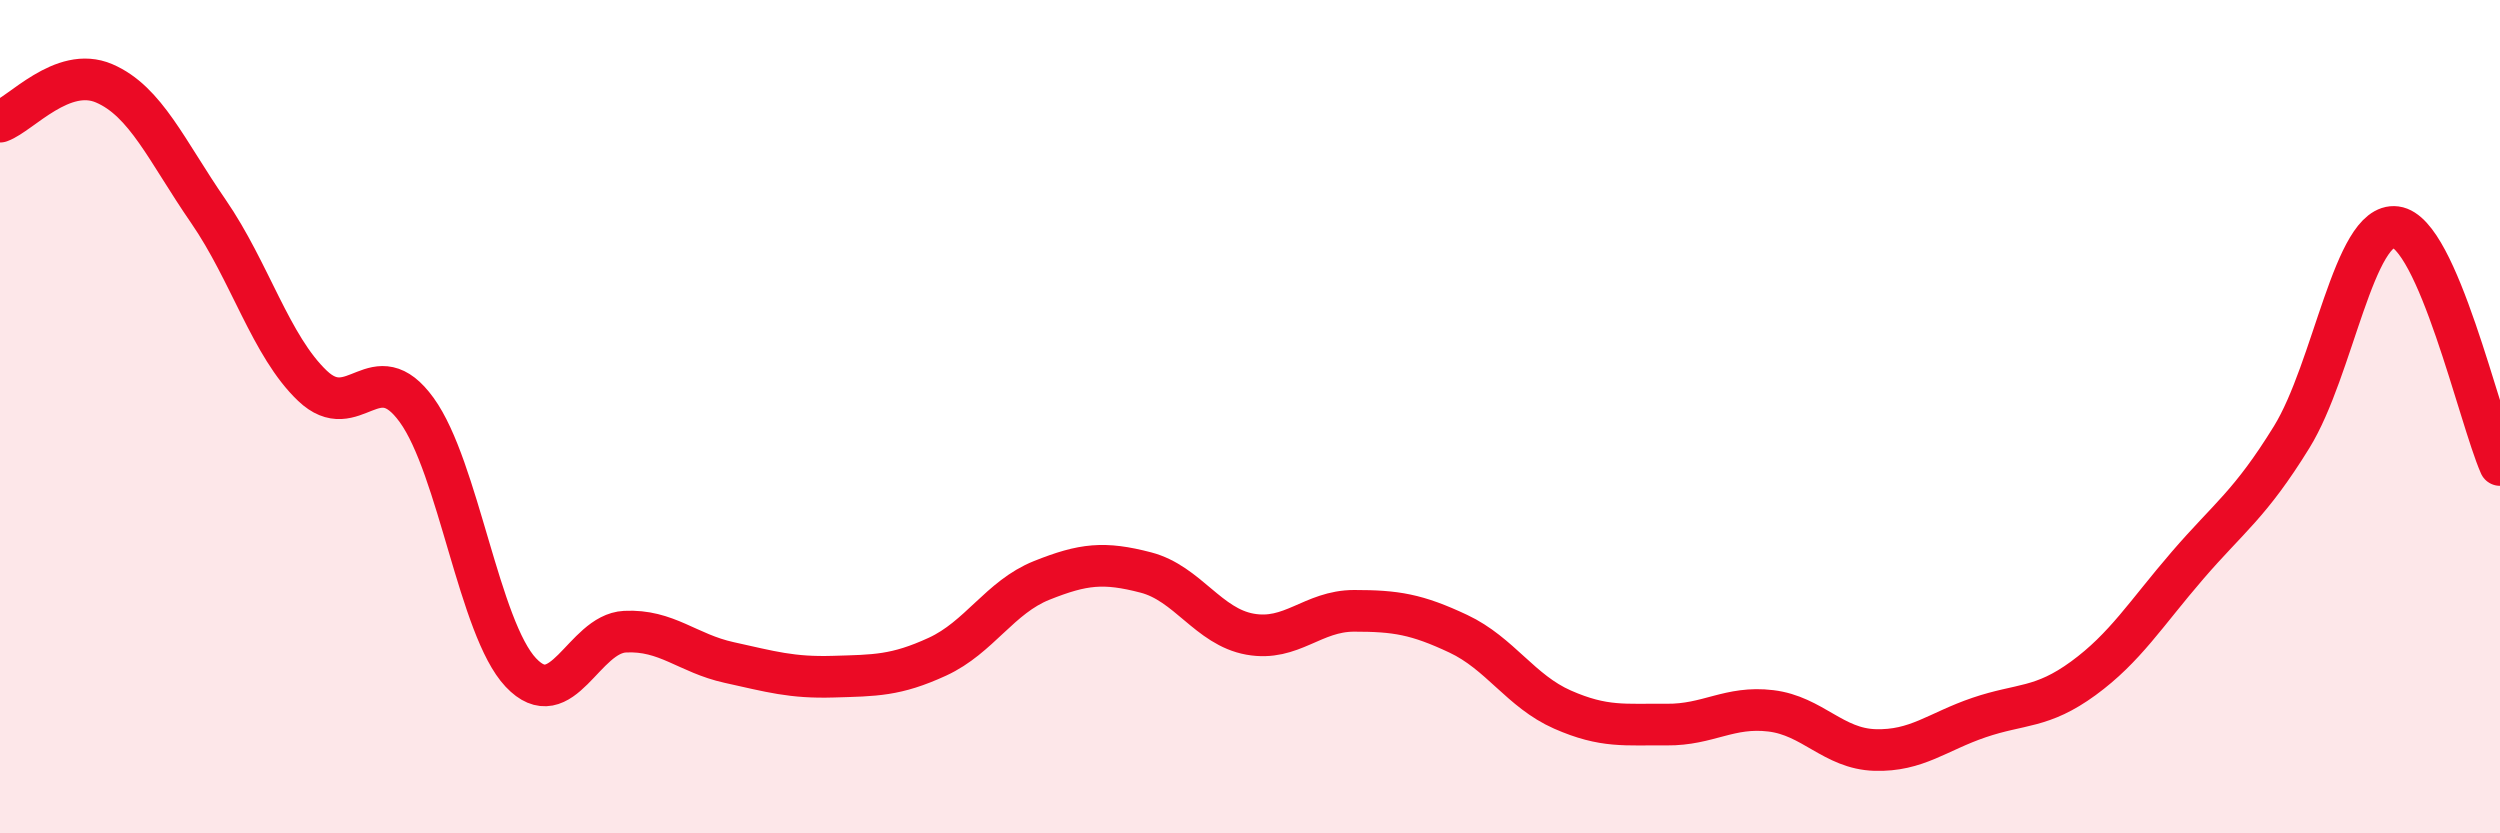
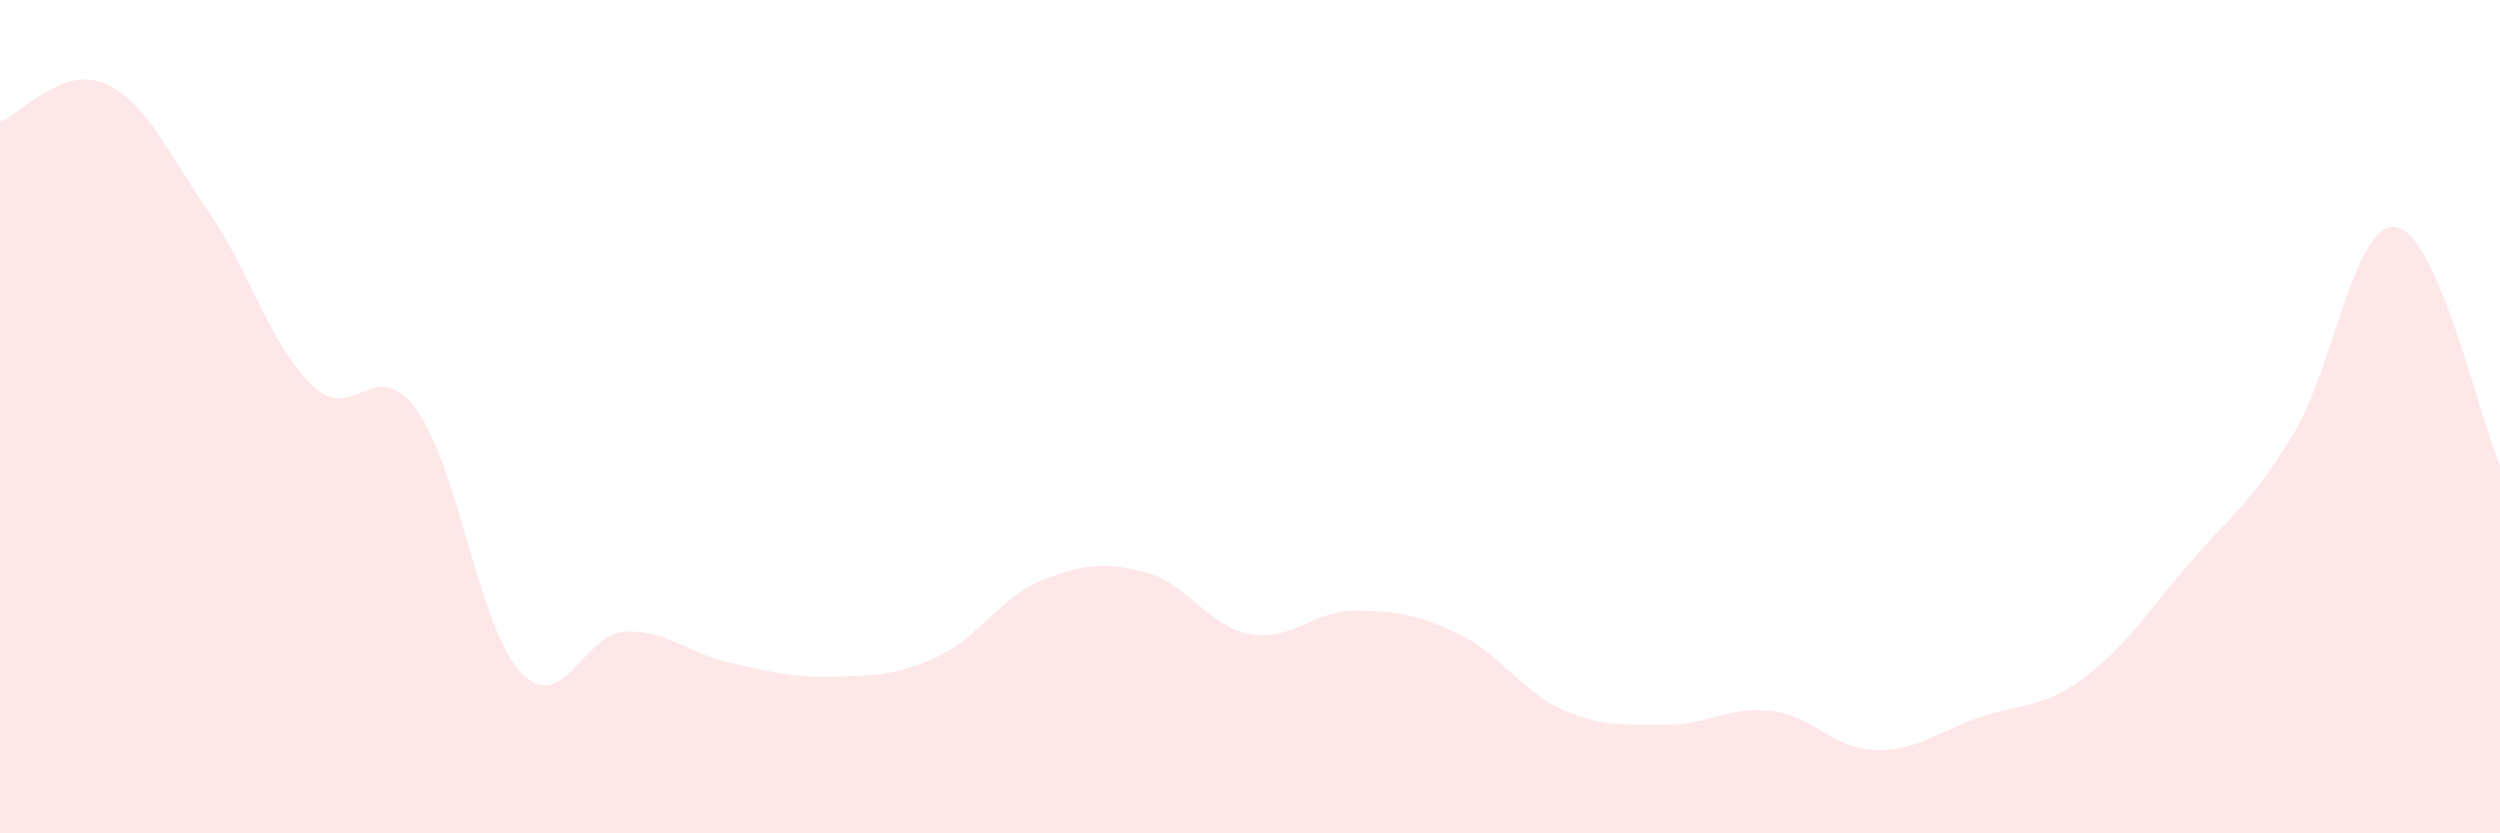
<svg xmlns="http://www.w3.org/2000/svg" width="60" height="20" viewBox="0 0 60 20">
  <path d="M 0,2.92 C 0.5,2.74 1.5,1.57 2.5,2 C 3.5,2.43 4,3.62 5,5.07 C 6,6.52 6.5,8.31 7.5,9.26 C 8.5,10.21 9,8.46 10,9.84 C 11,11.22 11.5,15.08 12.5,16.14 C 13.5,17.2 14,15.21 15,15.16 C 16,15.11 16.5,15.68 17.5,15.9 C 18.5,16.12 19,16.27 20,16.24 C 21,16.21 21.5,16.22 22.5,15.76 C 23.5,15.3 24,14.33 25,13.93 C 26,13.53 26.5,13.48 27.5,13.74 C 28.5,14 29,15.04 30,15.22 C 31,15.4 31.5,14.66 32.5,14.66 C 33.5,14.66 34,14.74 35,15.21 C 36,15.68 36.5,16.59 37.5,17.03 C 38.5,17.47 39,17.38 40,17.39 C 41,17.4 41.5,16.94 42.5,17.06 C 43.5,17.18 44,17.97 45,18 C 46,18.03 46.5,17.56 47.5,17.22 C 48.5,16.88 49,17.01 50,16.28 C 51,15.55 51.5,14.73 52.5,13.57 C 53.5,12.41 54,12.11 55,10.49 C 56,8.87 56.5,5.32 57.5,5.45 C 58.5,5.58 59.5,10.02 60,11.16L60 20L0 20Z" fill="#EB0A25" opacity="0.1" stroke-linecap="round" stroke-linejoin="round" />
-   <path d="M 0,2.92 C 0.5,2.74 1.5,1.57 2.5,2 C 3.5,2.43 4,3.62 5,5.07 C 6,6.52 6.5,8.31 7.5,9.26 C 8.5,10.21 9,8.46 10,9.84 C 11,11.22 11.5,15.08 12.5,16.14 C 13.5,17.2 14,15.21 15,15.16 C 16,15.11 16.5,15.68 17.5,15.9 C 18.5,16.12 19,16.27 20,16.24 C 21,16.21 21.5,16.22 22.5,15.76 C 23.5,15.3 24,14.33 25,13.93 C 26,13.53 26.5,13.48 27.5,13.74 C 28.5,14 29,15.04 30,15.22 C 31,15.4 31.5,14.66 32.5,14.66 C 33.5,14.66 34,14.74 35,15.21 C 36,15.68 36.5,16.59 37.5,17.03 C 38.5,17.47 39,17.38 40,17.39 C 41,17.4 41.5,16.94 42.5,17.06 C 43.5,17.18 44,17.97 45,18 C 46,18.03 46.5,17.56 47.5,17.22 C 48.5,16.88 49,17.01 50,16.28 C 51,15.55 51.5,14.73 52.5,13.57 C 53.5,12.41 54,12.11 55,10.49 C 56,8.87 56.5,5.32 57.5,5.45 C 58.5,5.58 59.5,10.02 60,11.16" stroke="#EB0A25" stroke-width="1" fill="none" stroke-linecap="round" stroke-linejoin="round" />
</svg>